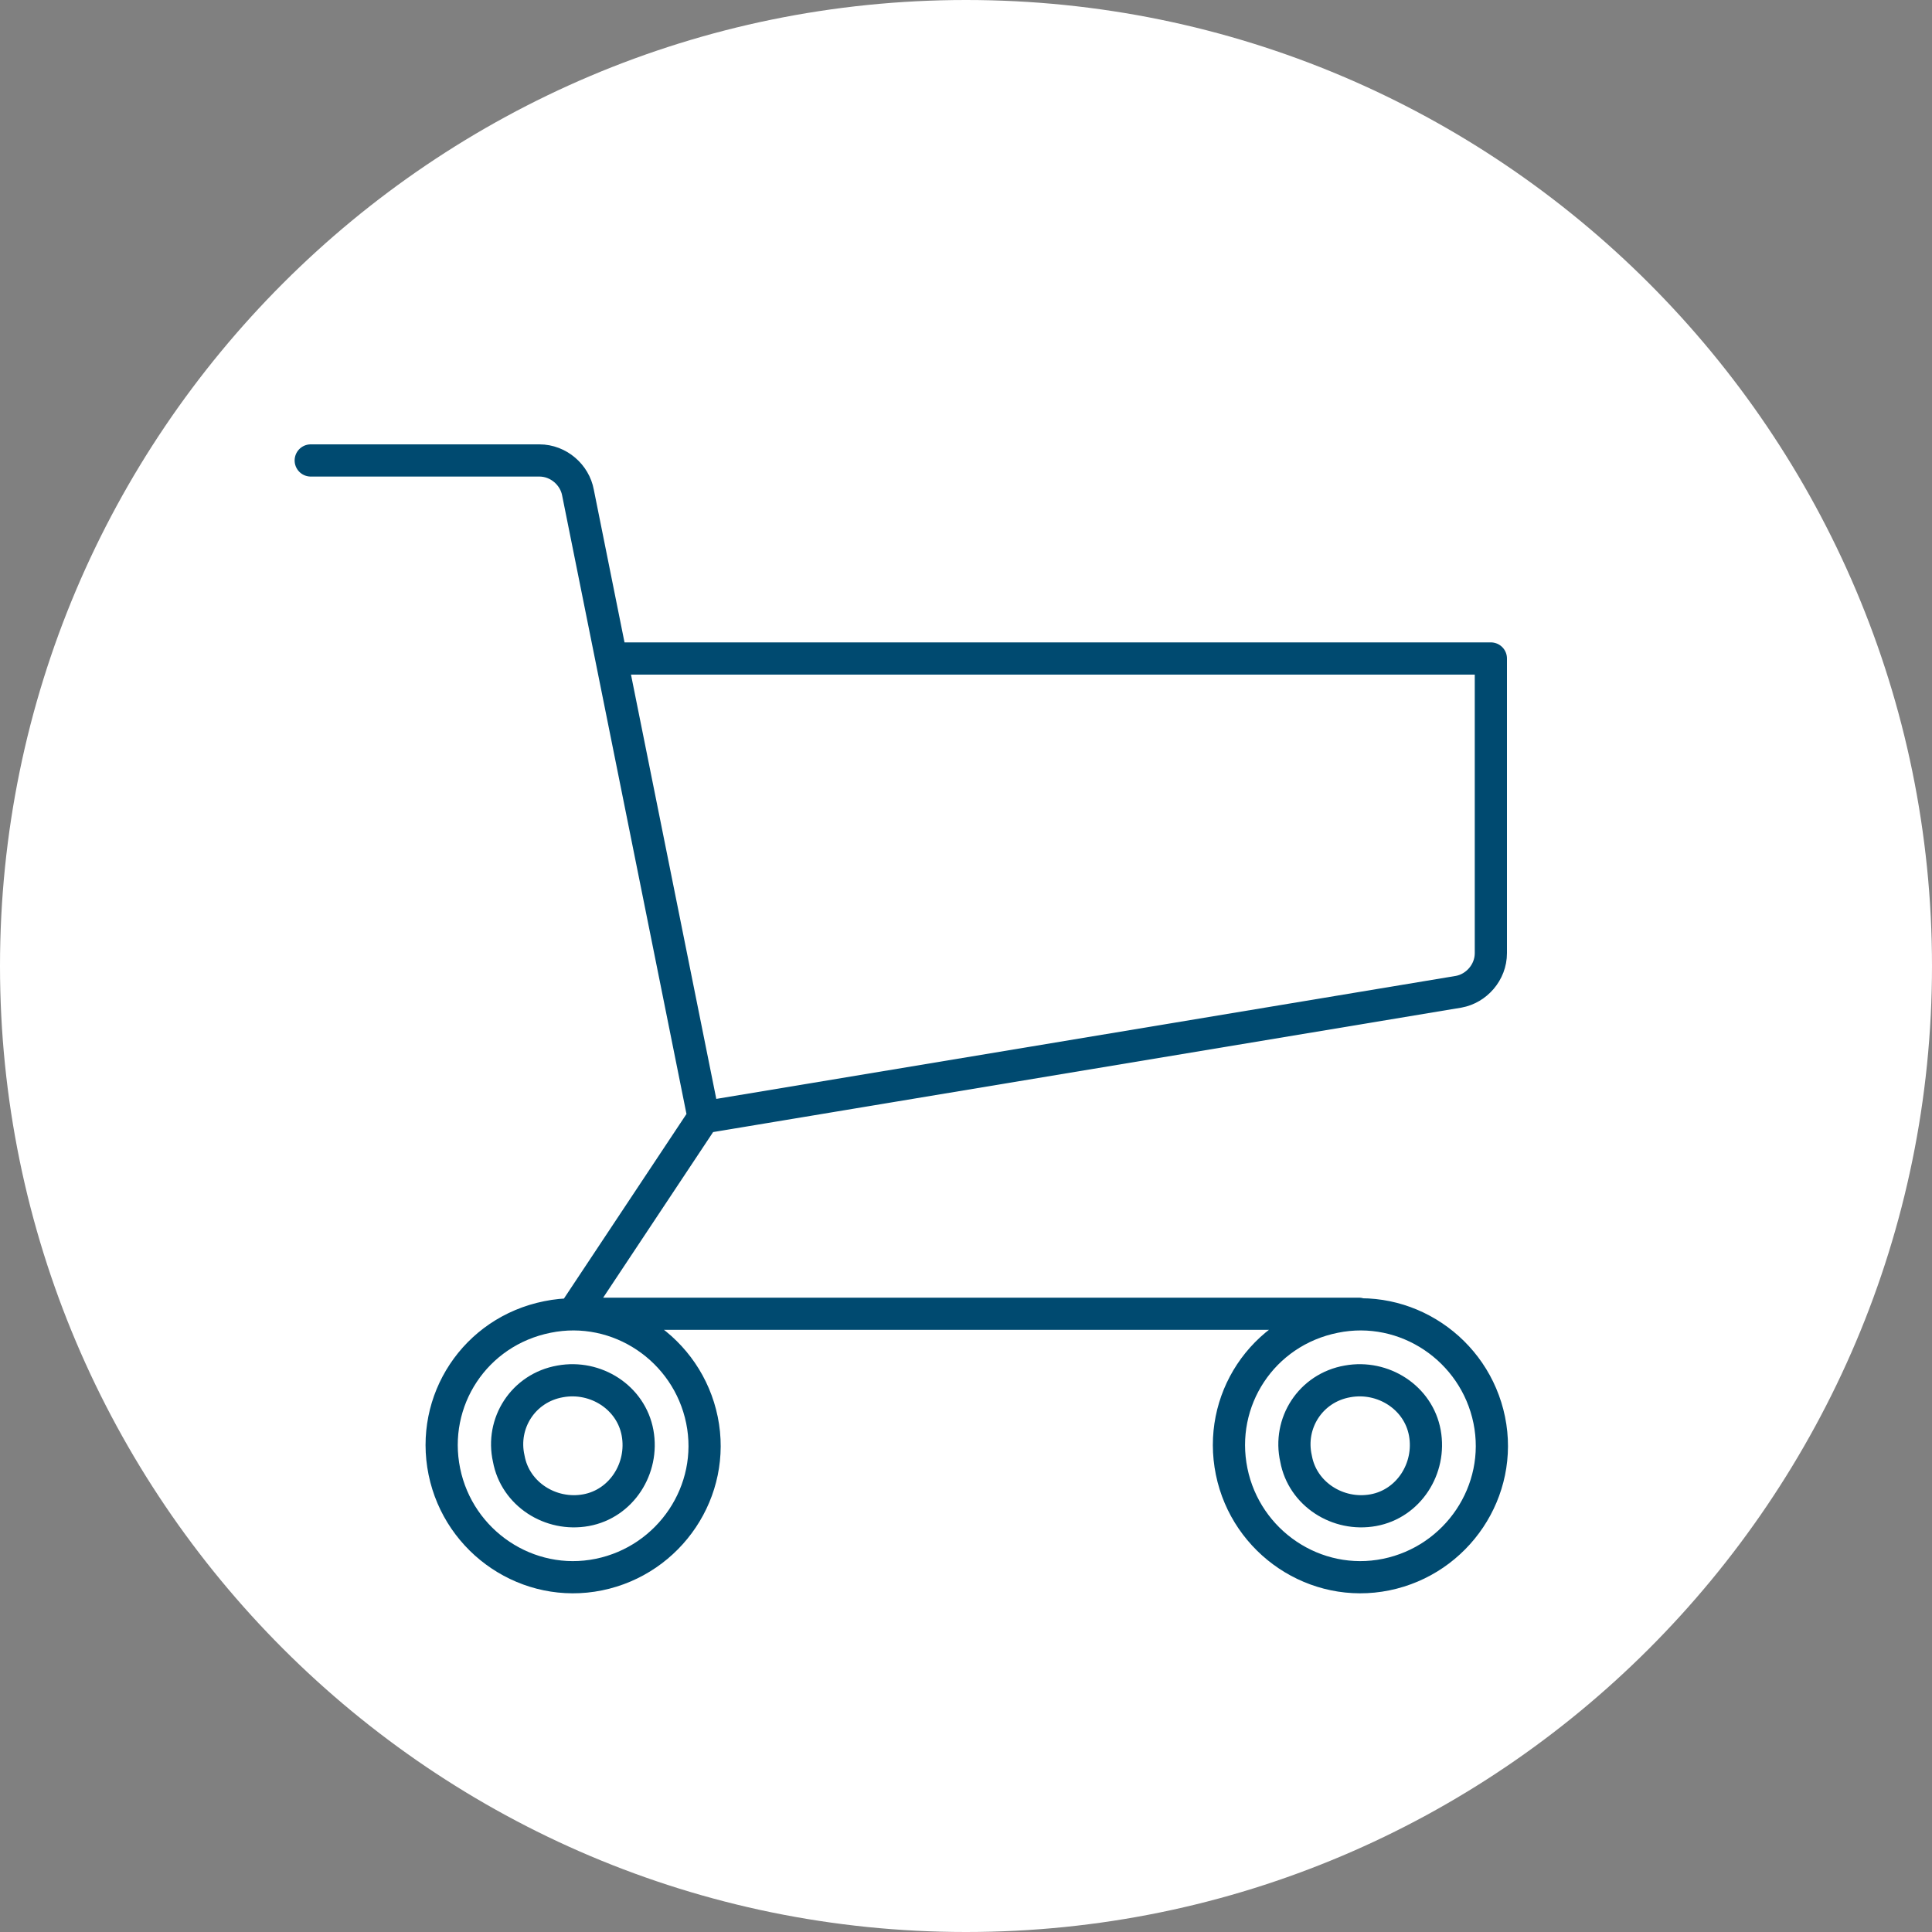
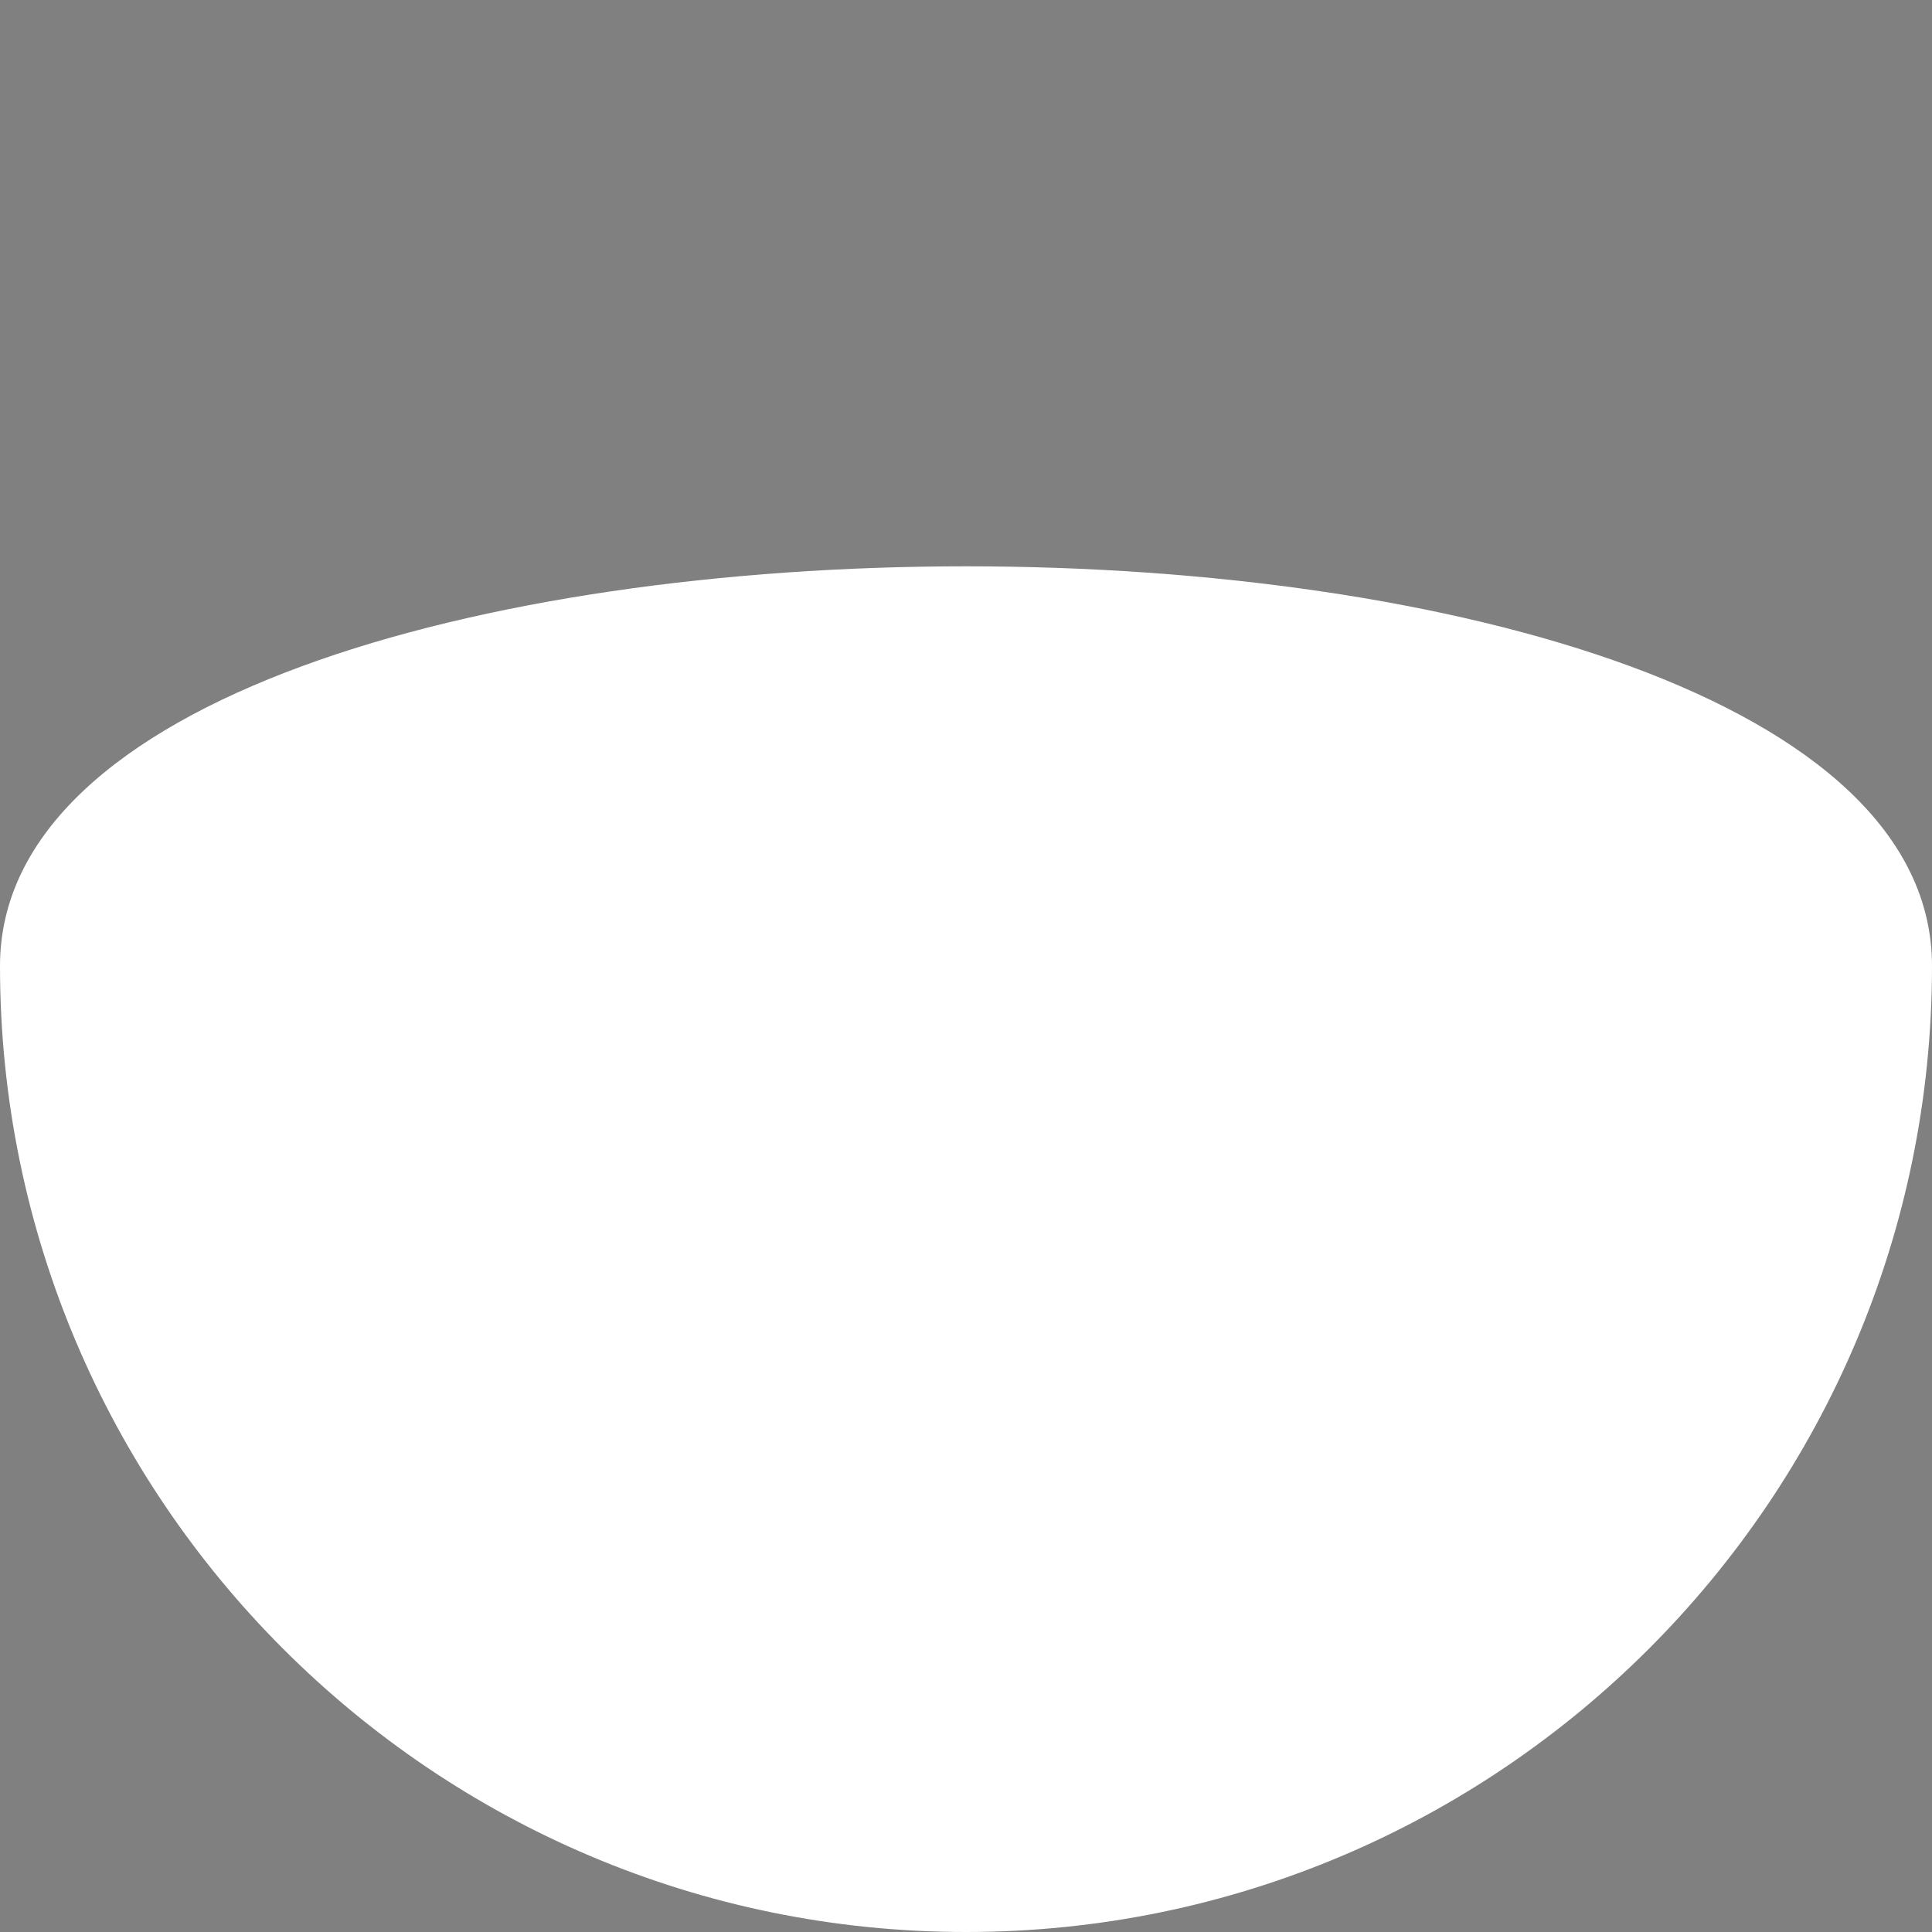
<svg xmlns="http://www.w3.org/2000/svg" version="1.1" id="Ebene_1" x="0px" y="0px" viewBox="0 0 120 120" style="enable-background:new 0 0 120 120;" xml:space="preserve">
  <rect x="0" y="0" width="120" height="120" fill="#808080" stroke="none" />
  <style type="text/css">
	.st0{fill:#FFFFFF;}
	.st1{fill:none;stroke:#004A70;stroke-width:2;stroke-linecap:round;stroke-linejoin:round;stroke-miterlimit:10;}
</style>
  <g>
-     <path class="st0" d="M0,60c0,33.1,26.9,60,60,60s60-26.9,60-60S93.1,0,60,0S0,26.9,0,60" />
-     <path class="st1" d="M38,40.9h54.6v18.3c0,1.2-0.9,2.2-2,2.4l-46.9,7.8 M84.4,81.6H35.6l8.1-12.2l-7.8-38.8c-0.2-1.1-1.2-2-2.4-2   H19.3 M76.5,91.4c0.9,4.4,5.2,7.3,9.6,6.4c4.4-0.9,7.3-5.2,6.4-9.6c-0.9-4.4-5.2-7.3-9.6-6.4C78.4,82.7,75.6,87,76.5,91.4z    M80.5,90.6c0.4,2.2,2.6,3.6,4.8,3.2c2.2-0.4,3.6-2.6,3.2-4.8c-0.4-2.2-2.6-3.6-4.8-3.2C81.4,86.2,80,88.4,80.5,90.6z M27.6,91.4   c0.9,4.4,5.2,7.3,9.6,6.4c4.4-0.9,7.3-5.2,6.4-9.6c-0.9-4.4-5.2-7.3-9.6-6.4C29.5,82.7,26.7,87,27.6,91.4z M31.6,90.6   c0.4,2.2,2.6,3.6,4.8,3.2c2.2-0.4,3.6-2.6,3.2-4.8c-0.4-2.2-2.6-3.6-4.8-3.2C32.5,86.2,31.1,88.4,31.6,90.6z" />
+     <path class="st0" d="M0,60c0,33.1,26.9,60,60,60s60-26.9,60-60S0,26.9,0,60" />
  </g>
</svg>